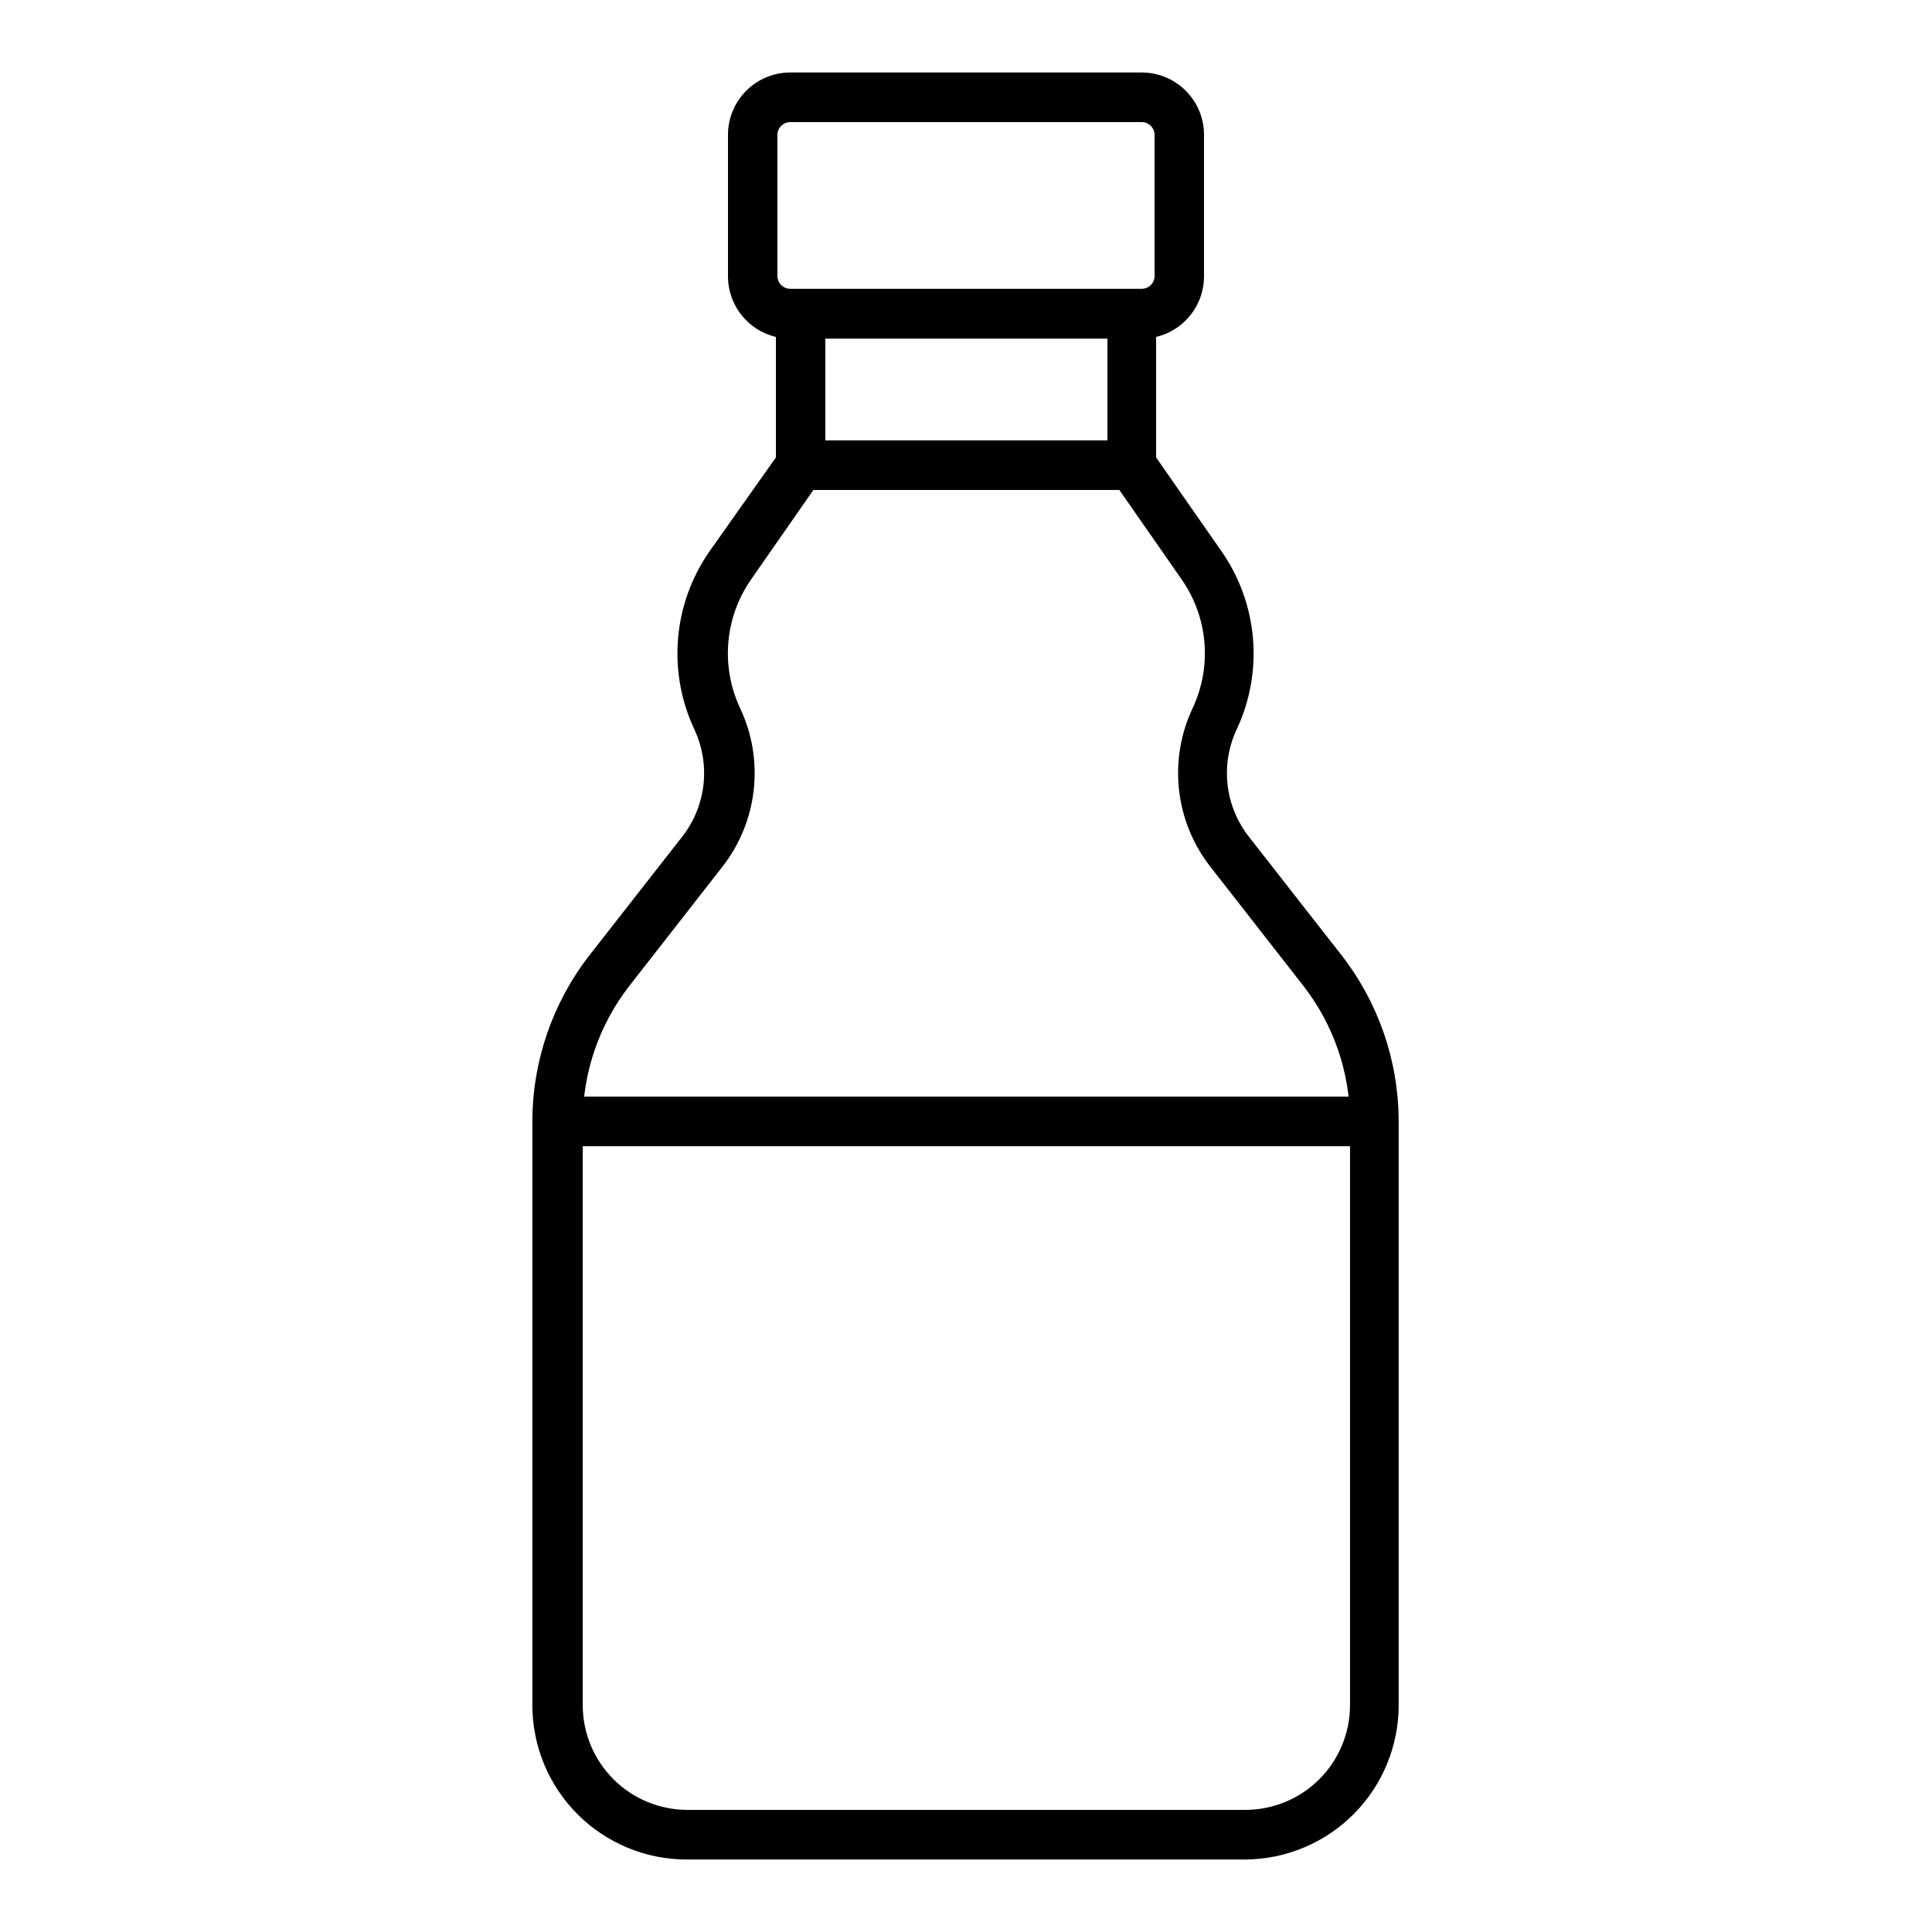
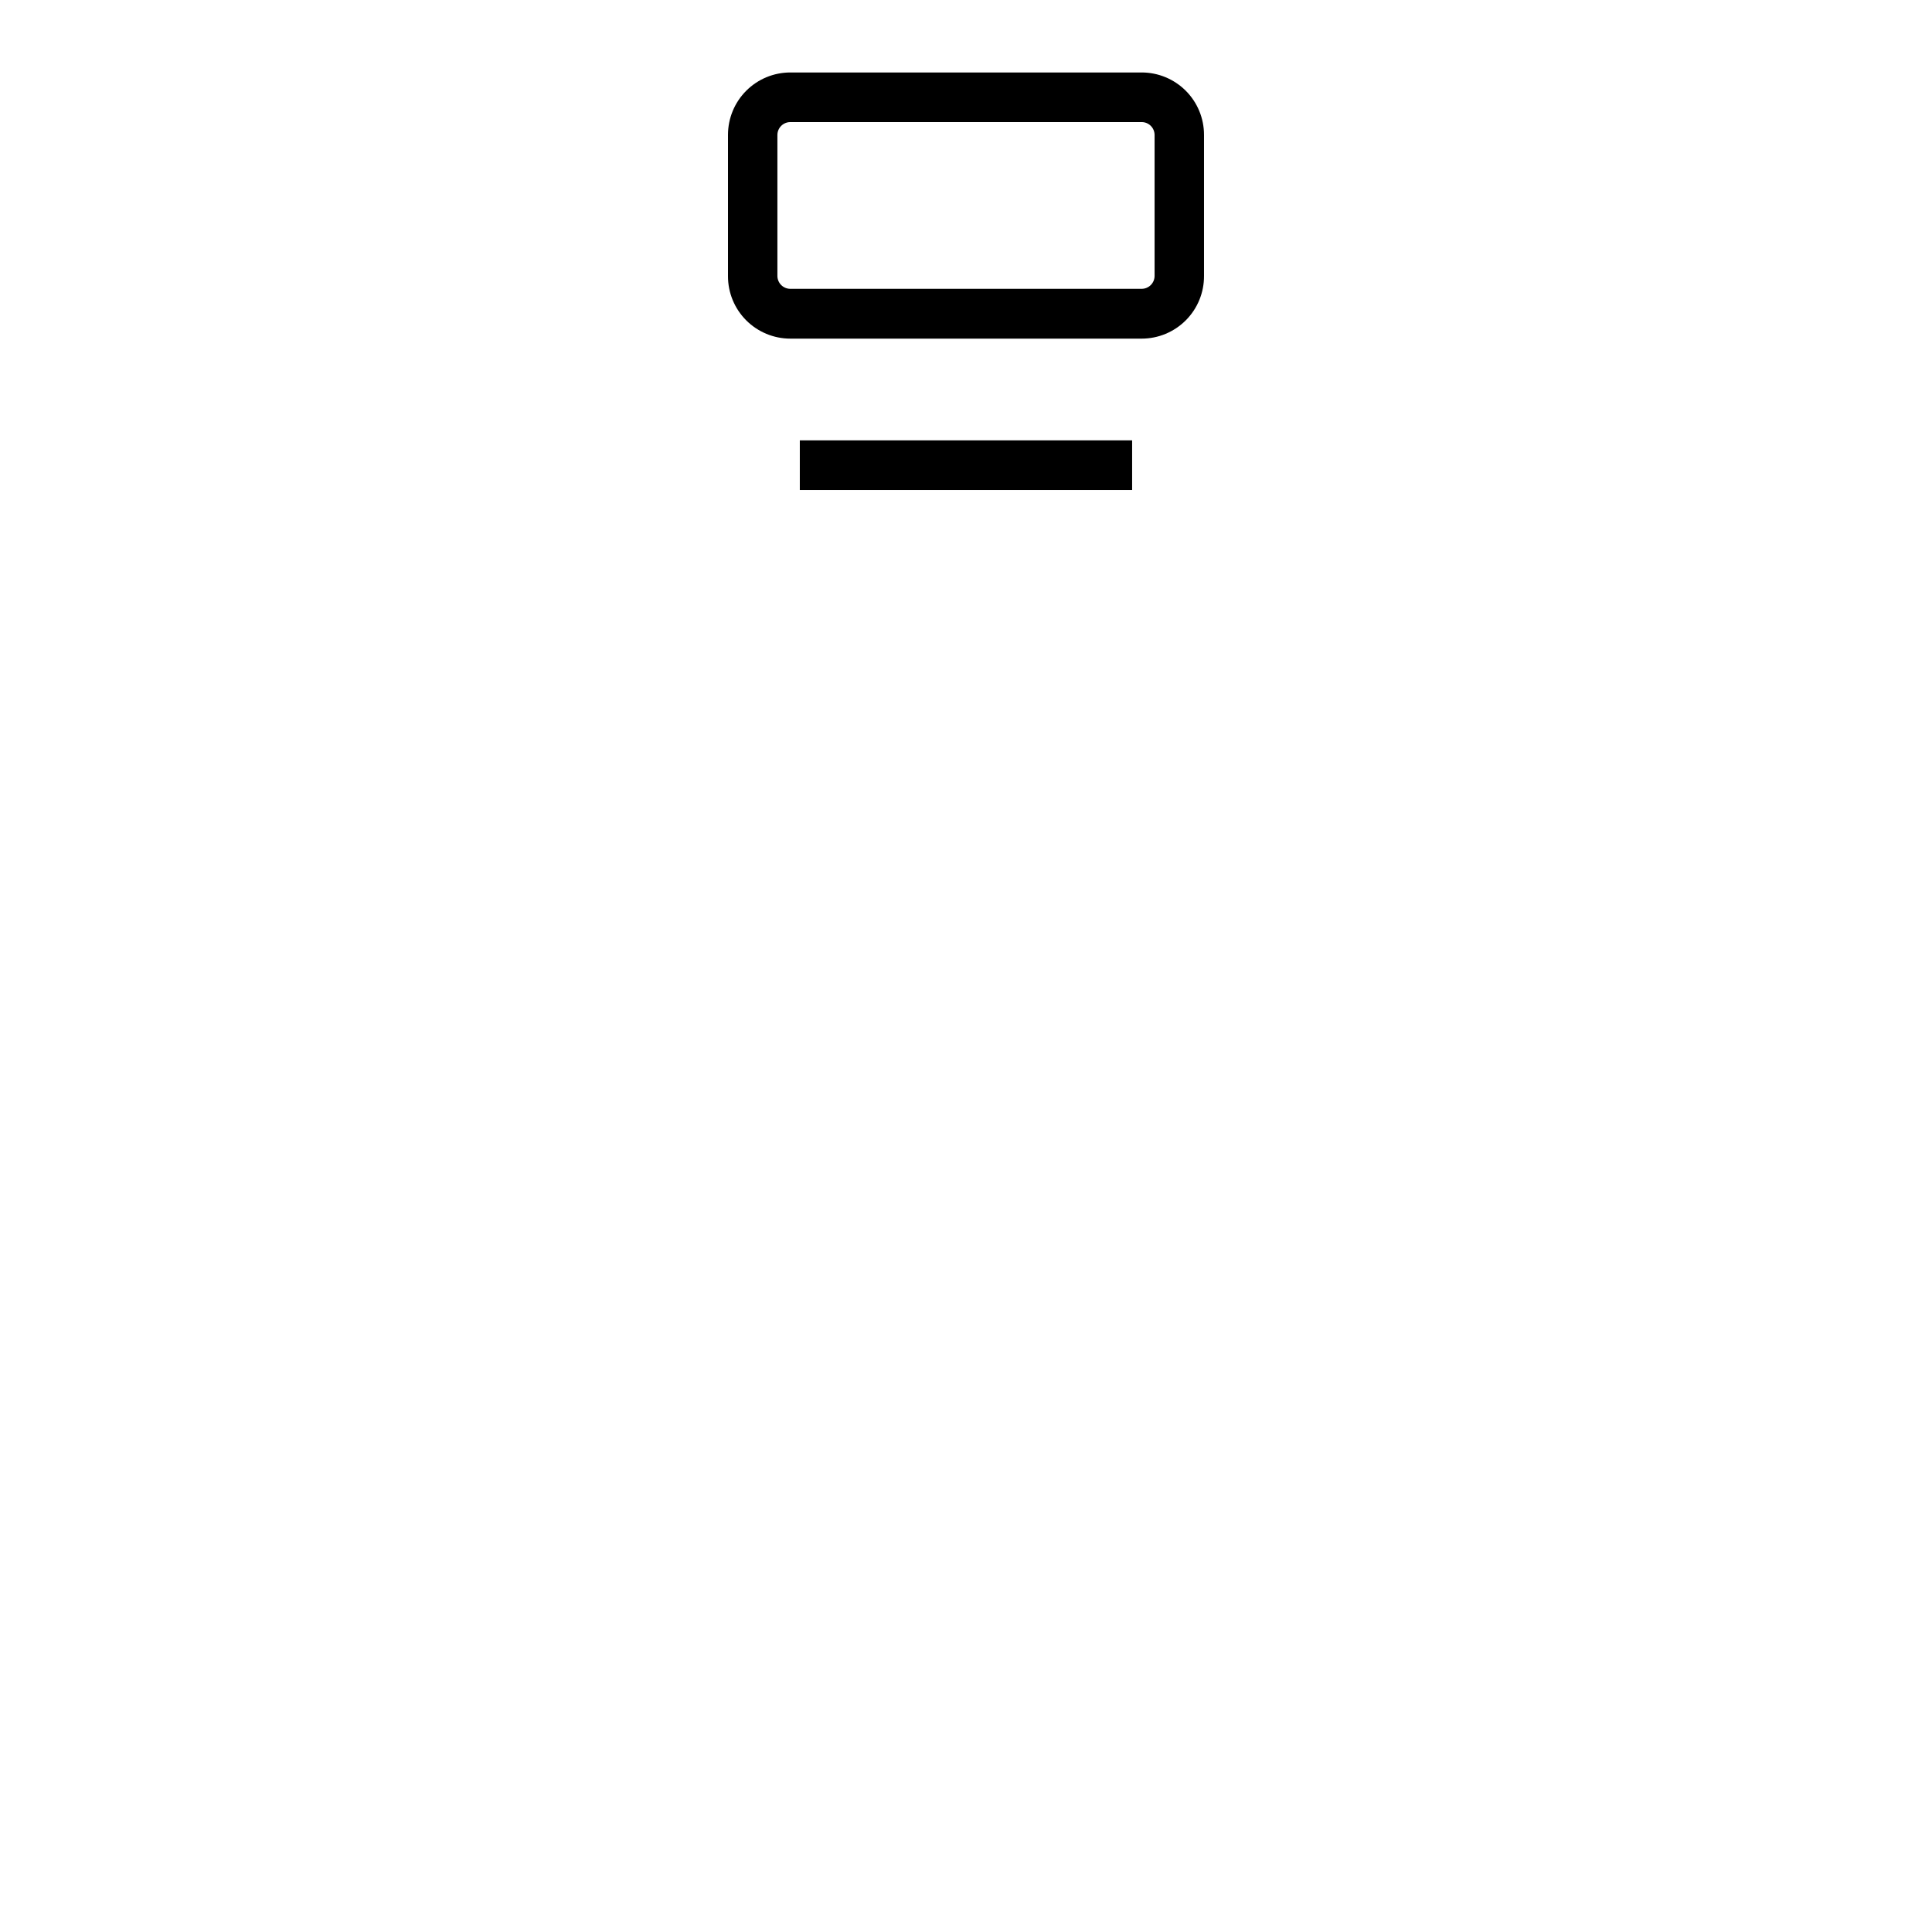
<svg xmlns="http://www.w3.org/2000/svg" fill="#000000" width="800px" height="800px" version="1.1" viewBox="144 144 512 512">
  <g>
-     <path d="m474.06 636.79h-148.12c-10.832-0.012-21.215-4.324-28.875-11.98-7.66-7.66-11.969-18.047-11.984-28.879v-154.72c0.012-15.949 5.328-31.441 15.117-44.035l24.586-31.438c3.133-3.996 5.086-8.785 5.648-13.832 0.559-5.043-0.297-10.148-2.477-14.734-7.113-15.27-5.578-33.168 4.031-47.004l17.633-24.938v-38.09h13.098v42.168l-19.75 28.363 0.004 0.004c-6.91 9.988-8.004 22.895-2.875 33.906 3.223 6.781 4.484 14.324 3.648 21.785-0.836 7.457-3.738 14.535-8.383 20.434l-24.586 31.488c-7.992 10.27-12.336 22.906-12.344 35.922v154.72c0.016 7.344 2.938 14.387 8.133 19.578 5.191 5.195 12.234 8.117 19.578 8.133h147.92c7.344-0.016 14.387-2.938 19.578-8.133 5.195-5.191 8.117-12.234 8.133-19.578v-154.72c-0.008-13.016-4.352-25.652-12.344-35.922l-24.586-31.488c-4.644-5.898-7.547-12.977-8.383-20.434-0.836-7.461 0.426-15.004 3.644-21.785 5.133-11.012 4.039-23.918-2.871-33.906l-19.75-28.363v-42.172h12.898v38.09l17.383 24.938c9.605 13.836 11.141 31.734 4.031 47.004-2.18 4.586-3.039 9.691-2.477 14.734 0.559 5.047 2.516 9.836 5.648 13.832l24.586 31.438c9.785 12.594 15.105 28.086 15.113 44.035v154.72c-0.012 10.789-4.285 21.137-11.891 28.789-7.606 7.652-17.926 11.992-28.715 12.07z" />
    <path d="m355.96 260.7h88.066v13.148h-88.066z" />
-     <path d="m291.63 434.61h216.69v13.148h-216.69z" />
    <path d="m446.55 233.74h-93.105c-4.391 0-8.602-1.75-11.703-4.859-3.098-3.109-4.836-7.324-4.82-11.715v-37.434c0-4.383 1.742-8.586 4.84-11.688 3.098-3.098 7.301-4.84 11.684-4.84h93.105c4.383 0 8.586 1.742 11.684 4.84 3.102 3.102 4.84 7.305 4.84 11.688v37.383c0.027 4.398-1.699 8.629-4.805 11.75-3.102 3.121-7.32 4.875-11.719 4.875zm-93.105-57.383c-1.871-0.004-3.398 1.5-3.426 3.375v37.383c0 1.891 1.535 3.426 3.426 3.426h93.105c0.91 0 1.781-0.363 2.422-1.004 0.645-0.645 1.004-1.516 1.004-2.422v-37.383c-0.027-1.875-1.555-3.379-3.426-3.375z" />
  </g>
</svg>